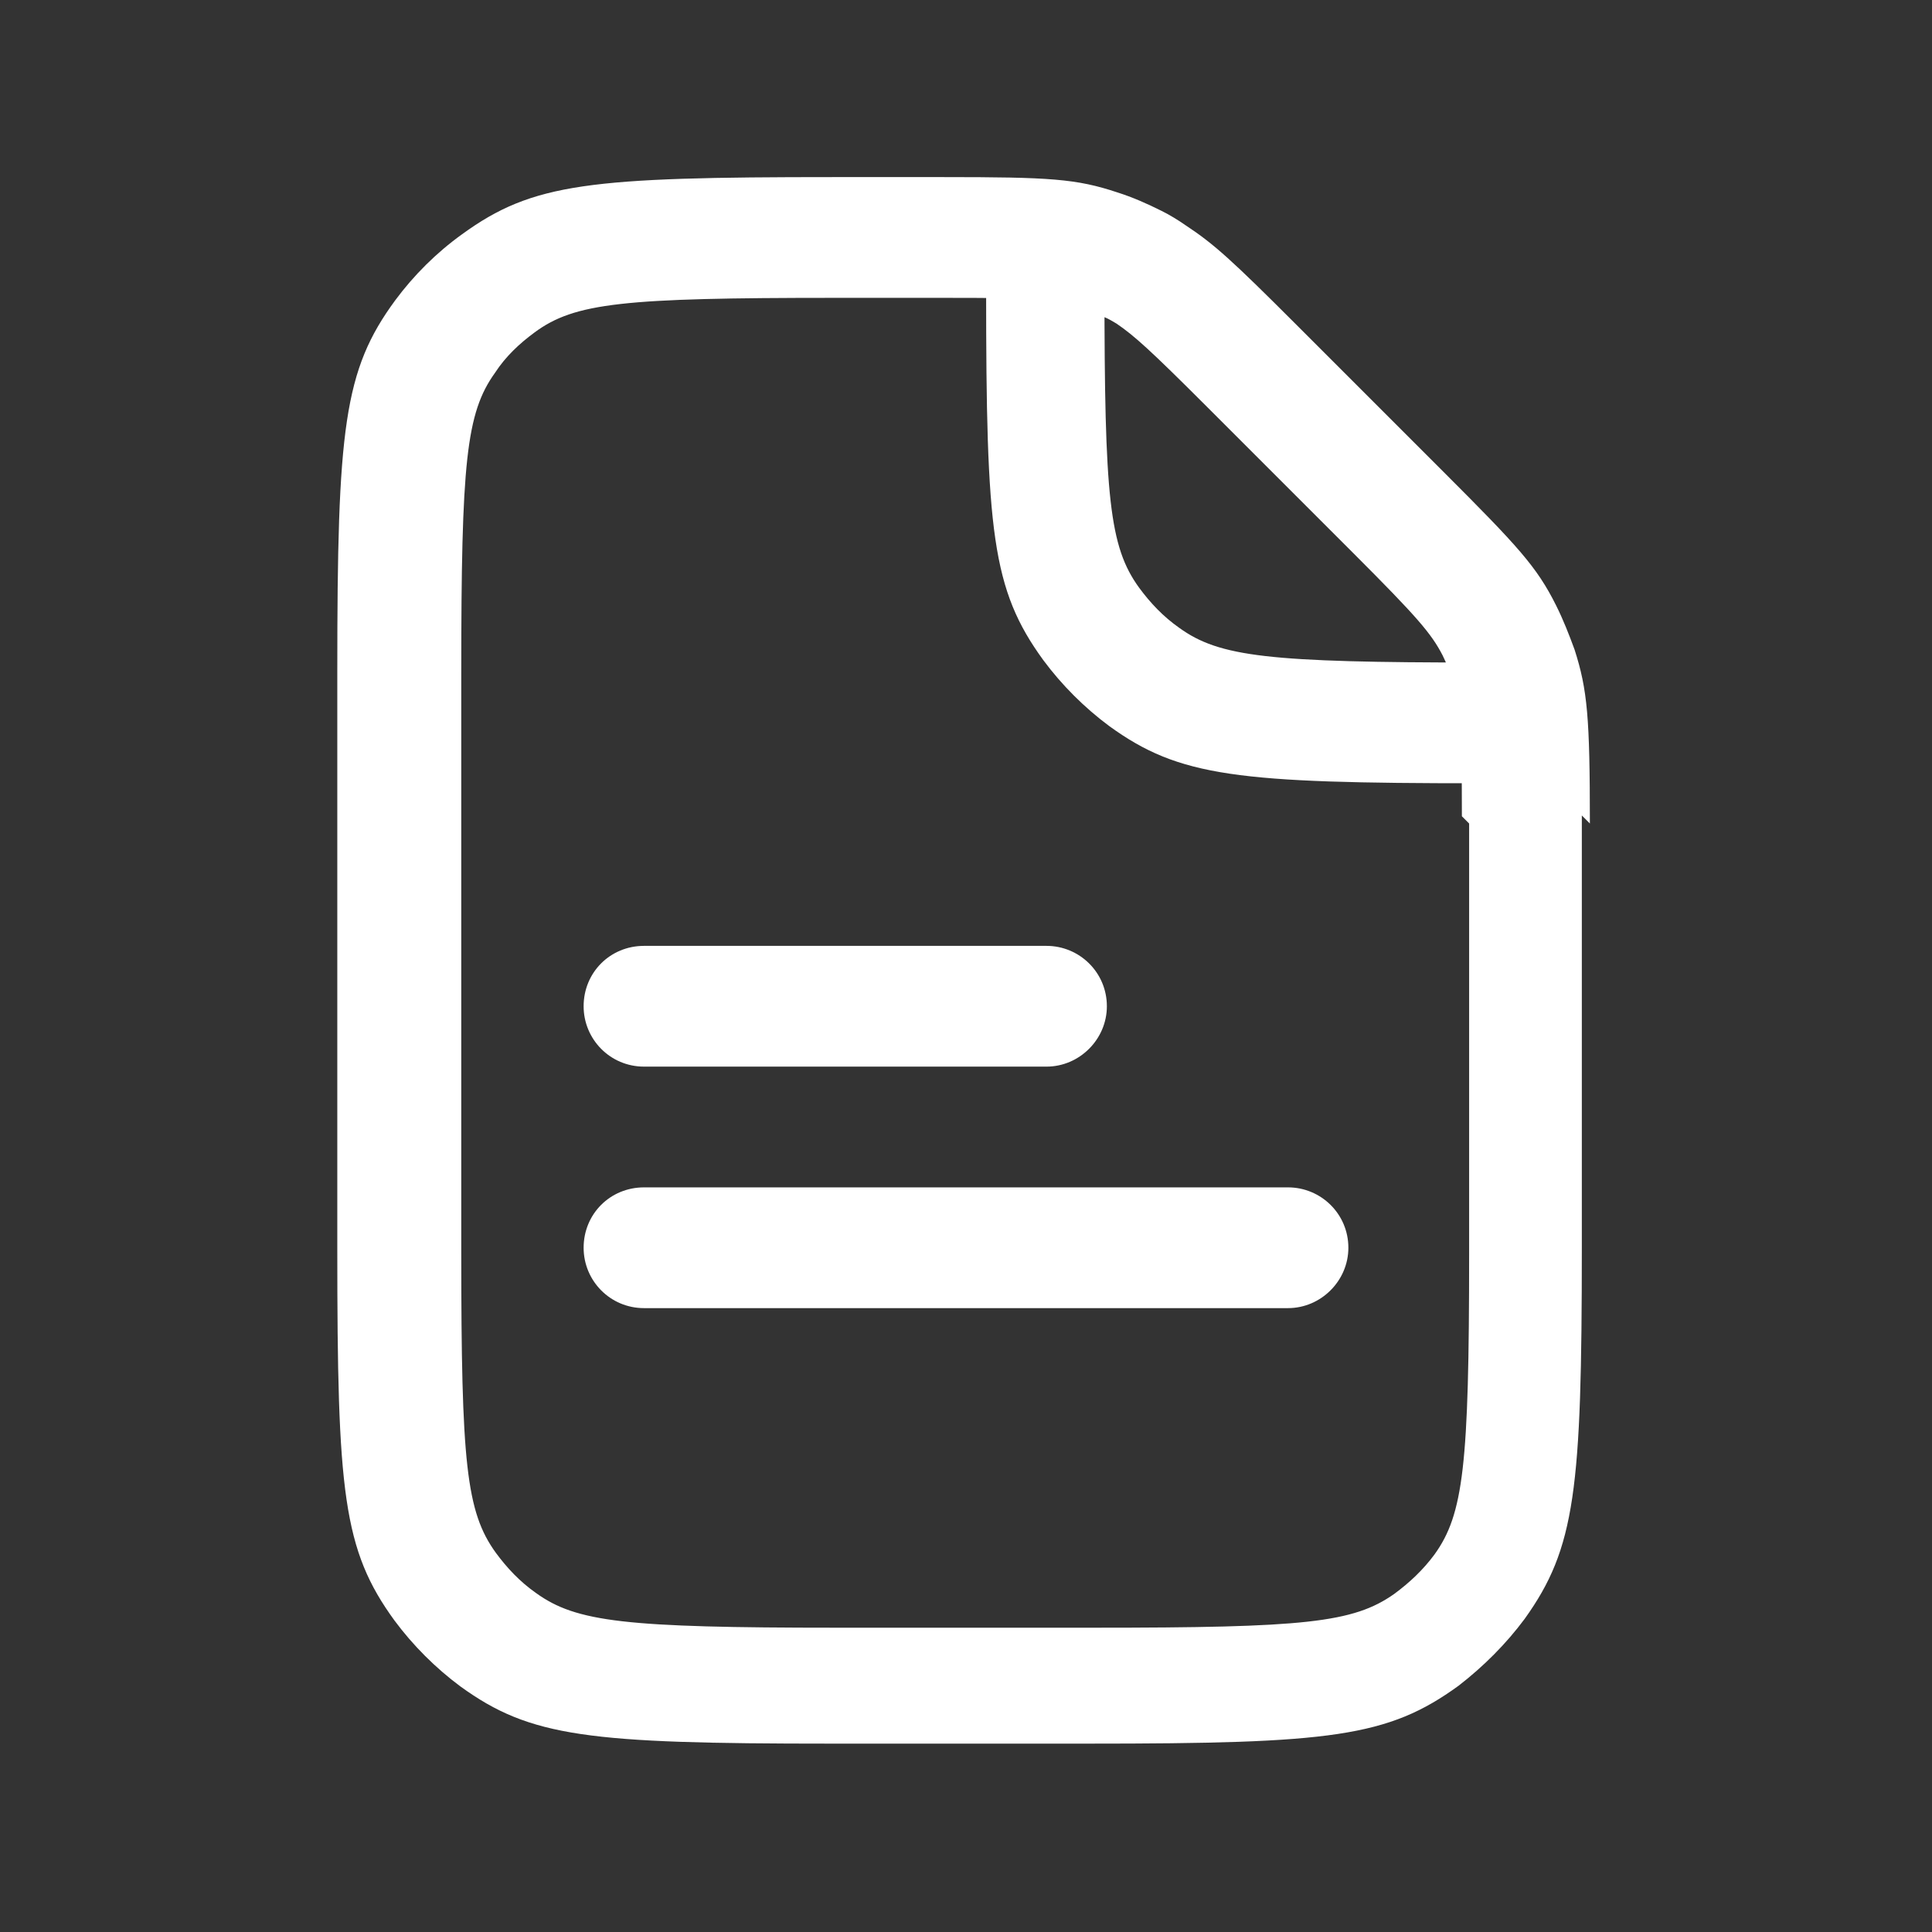
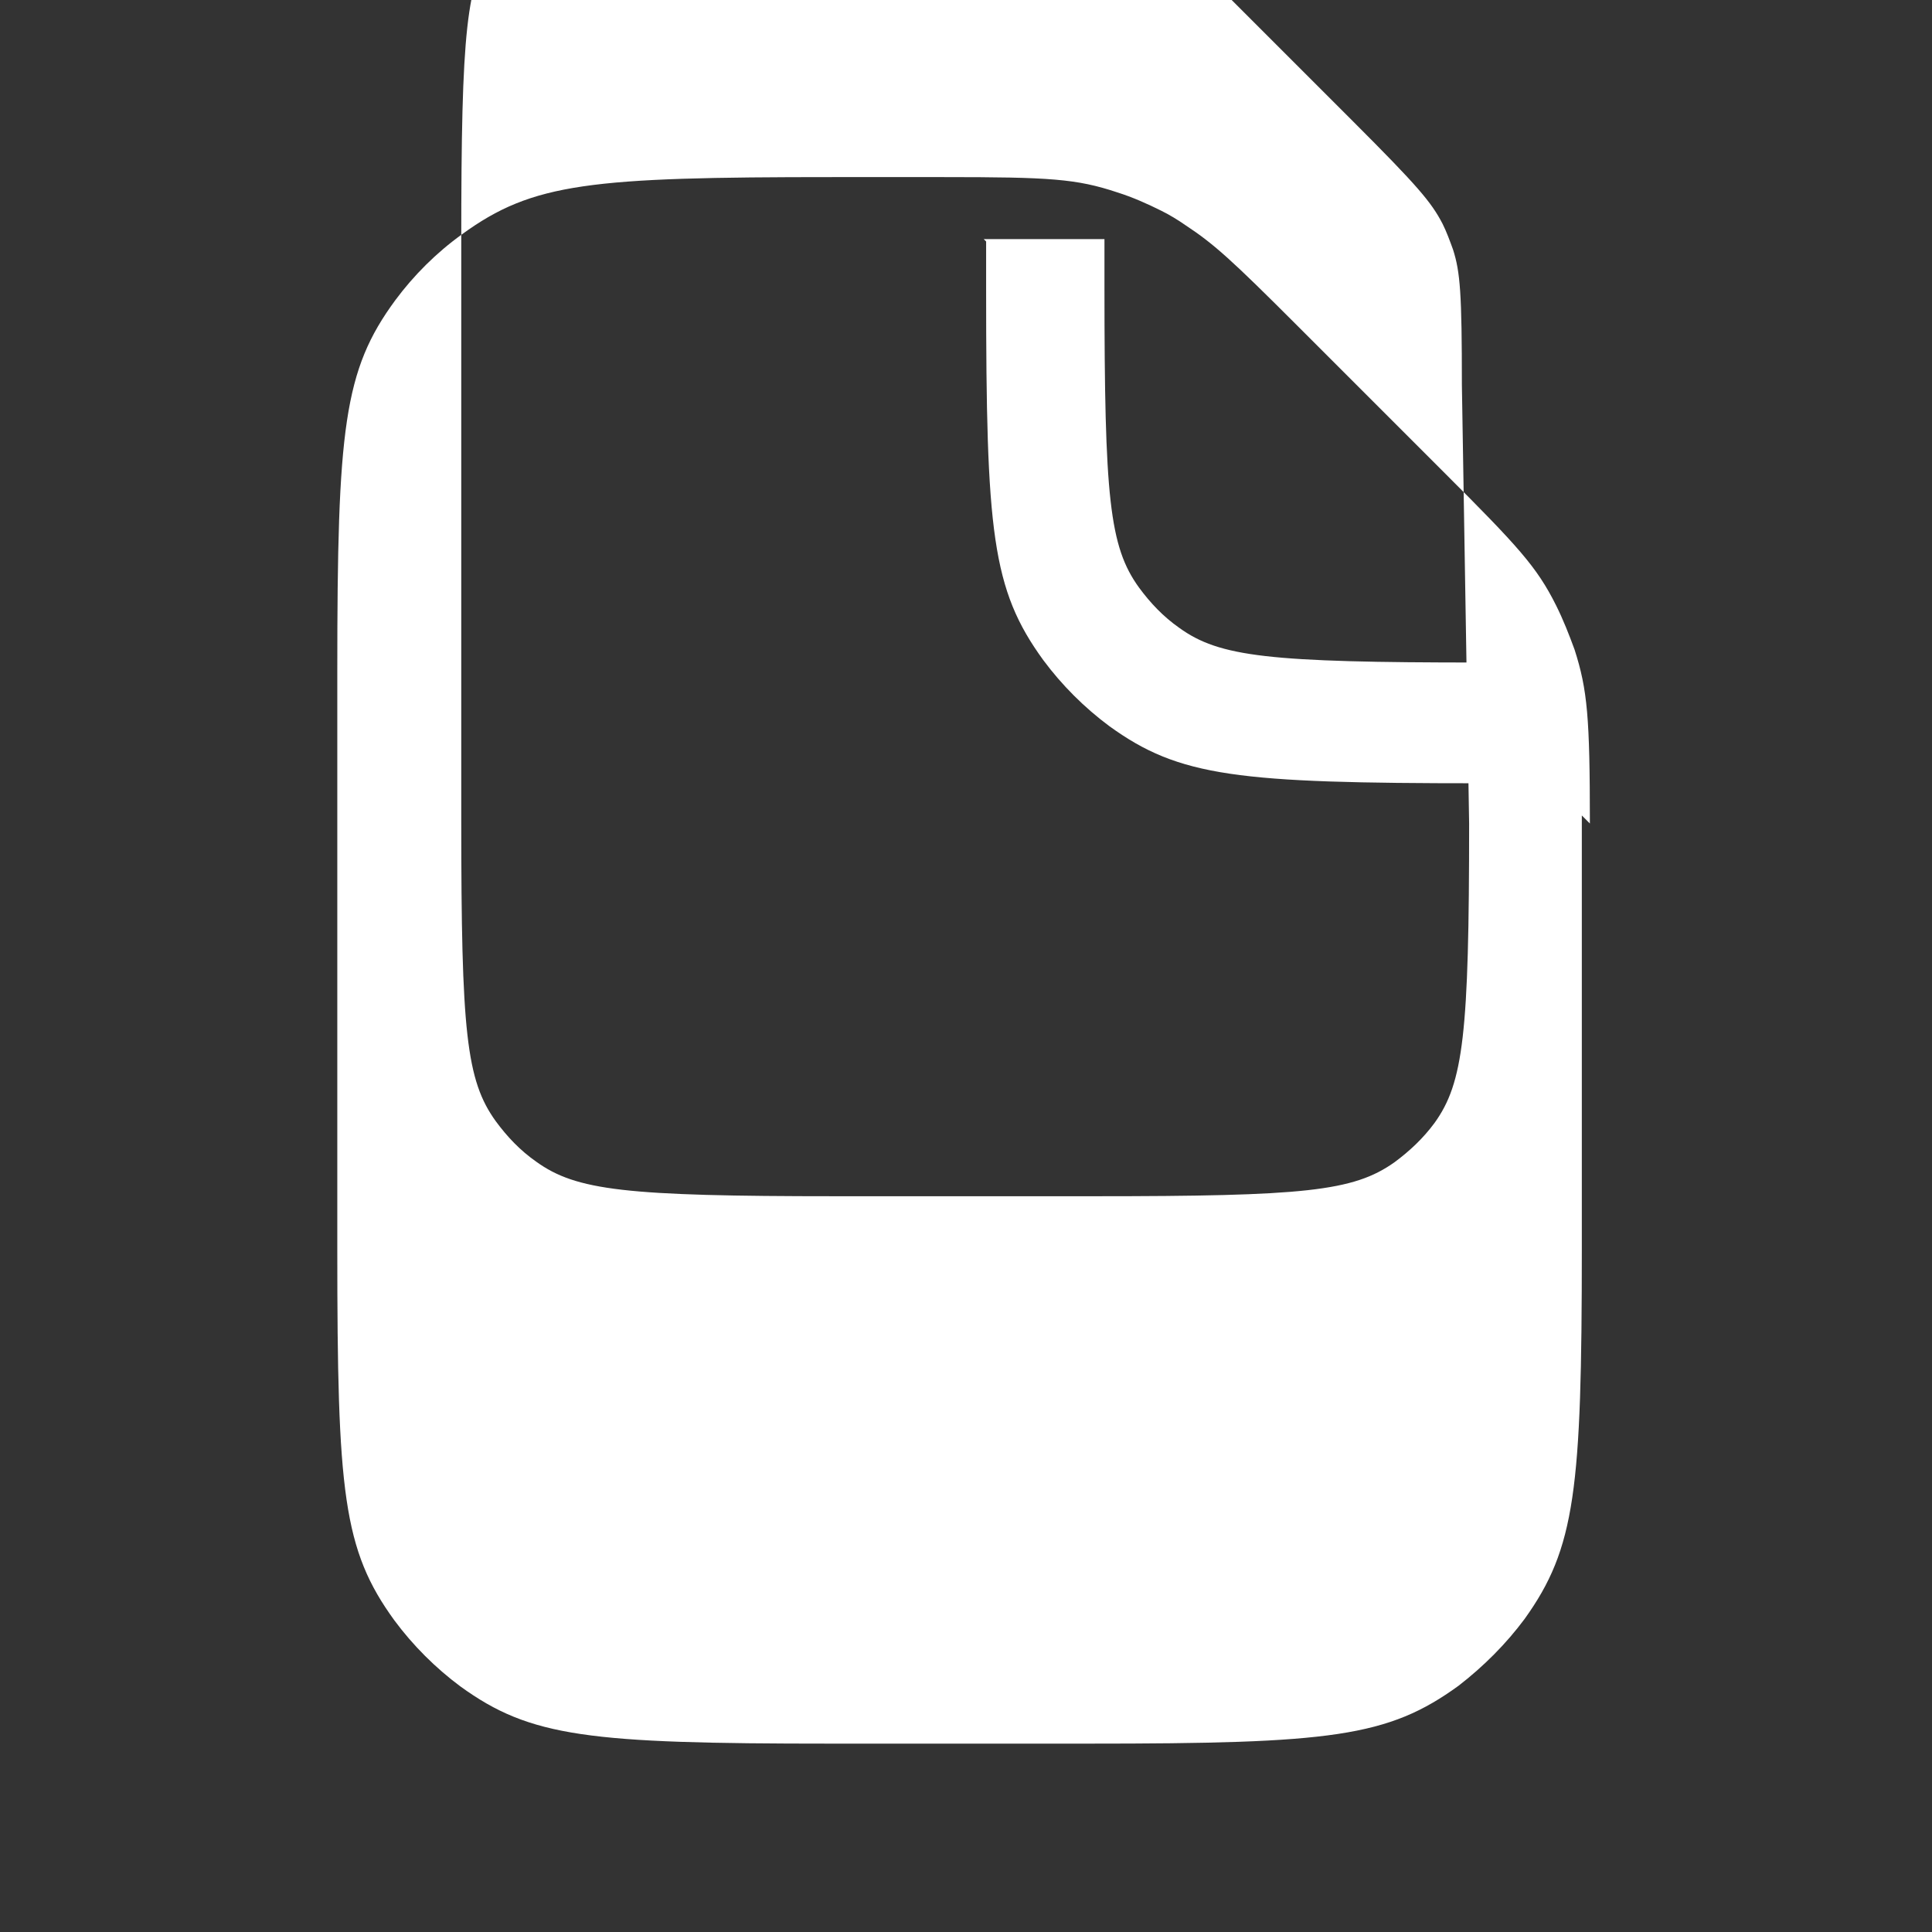
<svg xmlns="http://www.w3.org/2000/svg" viewBox="0 0 24 24">
  <rect x="0" y="0" width="24" height="24" fill="#333333" stroke="none" />
  <g fill="#FFF">
-     <path d="M12.25 3v.6c0 3.01.07 3.72.71 4.6 .23.31.51.59.82.82 .87.63 1.59.71 4.6.71h.6v-1.5h-.6c-2.62 0-3.23-.07-3.73-.43 -.2-.14-.36-.31-.5-.5 -.37-.51-.43-1.12-.43-3.73v-.6h-1.5Zm6 7.23v5.36c0 2.61-.07 3.22-.43 3.72 -.14.19-.31.35-.5.49 -.51.36-1.12.42-3.73.42h-3.2c-2.62 0-3.23-.07-3.73-.43 -.2-.14-.36-.31-.5-.5 -.37-.51-.43-1.12-.43-3.73v-7.2c0-2.62.06-3.23.42-3.73 .13-.2.3-.36.49-.5 .5-.37 1.11-.43 3.72-.43h1.36c1.13 0 1.4.01 1.68.11 .11.03.22.08.32.13 .05.02.1.05.15.08 .22.15.42.33 1.11 1.02l1.83 1.83c.8.8.97 1 1.11 1.27 .05.1.09.21.13.32 .09.28.11.55.11 1.68Zm1.5 0c0-1.32-.03-1.66-.19-2.16 -.07-.19-.14-.37-.23-.55 -.24-.48-.47-.73-1.4-1.66l-1.84-1.84c-.78-.78-1.01-.99-1.36-1.22 -.1-.07-.2-.13-.3-.18 -.18-.09-.36-.17-.55-.23 -.51-.17-.84-.19-2.16-.19h-1.37c-3.02 0-3.73.07-4.61.71 -.32.23-.6.51-.83.82 -.64.87-.72 1.59-.72 4.6v7.2c0 3.01.07 3.72.71 4.6 .23.31.51.59.82.82 .87.63 1.59.71 4.6.71h3.2c3.01 0 3.72-.08 4.6-.72 .31-.24.59-.52.82-.83 .63-.88.71-1.6.71-4.61v-5.37Z" />
-     <path d="M13 11.75H8c-.42 0-.75.33-.75.75 0 .41.33.75.75.75h5c.41 0 .75-.34.75-.75 0-.42-.34-.75-.75-.75Zm3 3H8c-.42 0-.75.33-.75.75 0 .41.33.75.75.75h8c.41 0 .75-.34.75-.75 0-.42-.34-.75-.75-.75Z" />
+     <path d="M12.25 3v.6c0 3.01.07 3.72.71 4.6 .23.31.51.59.82.82 .87.63 1.59.71 4.6.71h.6v-1.5h-.6c-2.62 0-3.23-.07-3.73-.43 -.2-.14-.36-.31-.5-.5 -.37-.51-.43-1.12-.43-3.73v-.6h-1.5Zm6 7.23c0 2.61-.07 3.22-.43 3.72 -.14.19-.31.35-.5.49 -.51.36-1.12.42-3.73.42h-3.2c-2.62 0-3.23-.07-3.73-.43 -.2-.14-.36-.31-.5-.5 -.37-.51-.43-1.12-.43-3.73v-7.2c0-2.62.06-3.23.42-3.73 .13-.2.3-.36.49-.5 .5-.37 1.11-.43 3.72-.43h1.36c1.13 0 1.4.01 1.68.11 .11.03.22.08.32.13 .05.02.1.05.15.08 .22.15.42.33 1.11 1.02l1.83 1.83c.8.8.97 1 1.11 1.27 .05.1.09.21.13.32 .09.28.11.55.11 1.68Zm1.5 0c0-1.32-.03-1.66-.19-2.16 -.07-.19-.14-.37-.23-.55 -.24-.48-.47-.73-1.4-1.66l-1.84-1.84c-.78-.78-1.01-.99-1.36-1.22 -.1-.07-.2-.13-.3-.18 -.18-.09-.36-.17-.55-.23 -.51-.17-.84-.19-2.16-.19h-1.37c-3.02 0-3.73.07-4.61.71 -.32.23-.6.51-.83.82 -.64.87-.72 1.59-.72 4.6v7.2c0 3.01.07 3.72.71 4.6 .23.31.51.59.82.82 .87.63 1.59.71 4.6.71h3.2c3.01 0 3.72-.08 4.6-.72 .31-.24.59-.52.82-.83 .63-.88.71-1.6.71-4.61v-5.37Z" />
  </g>
</svg>